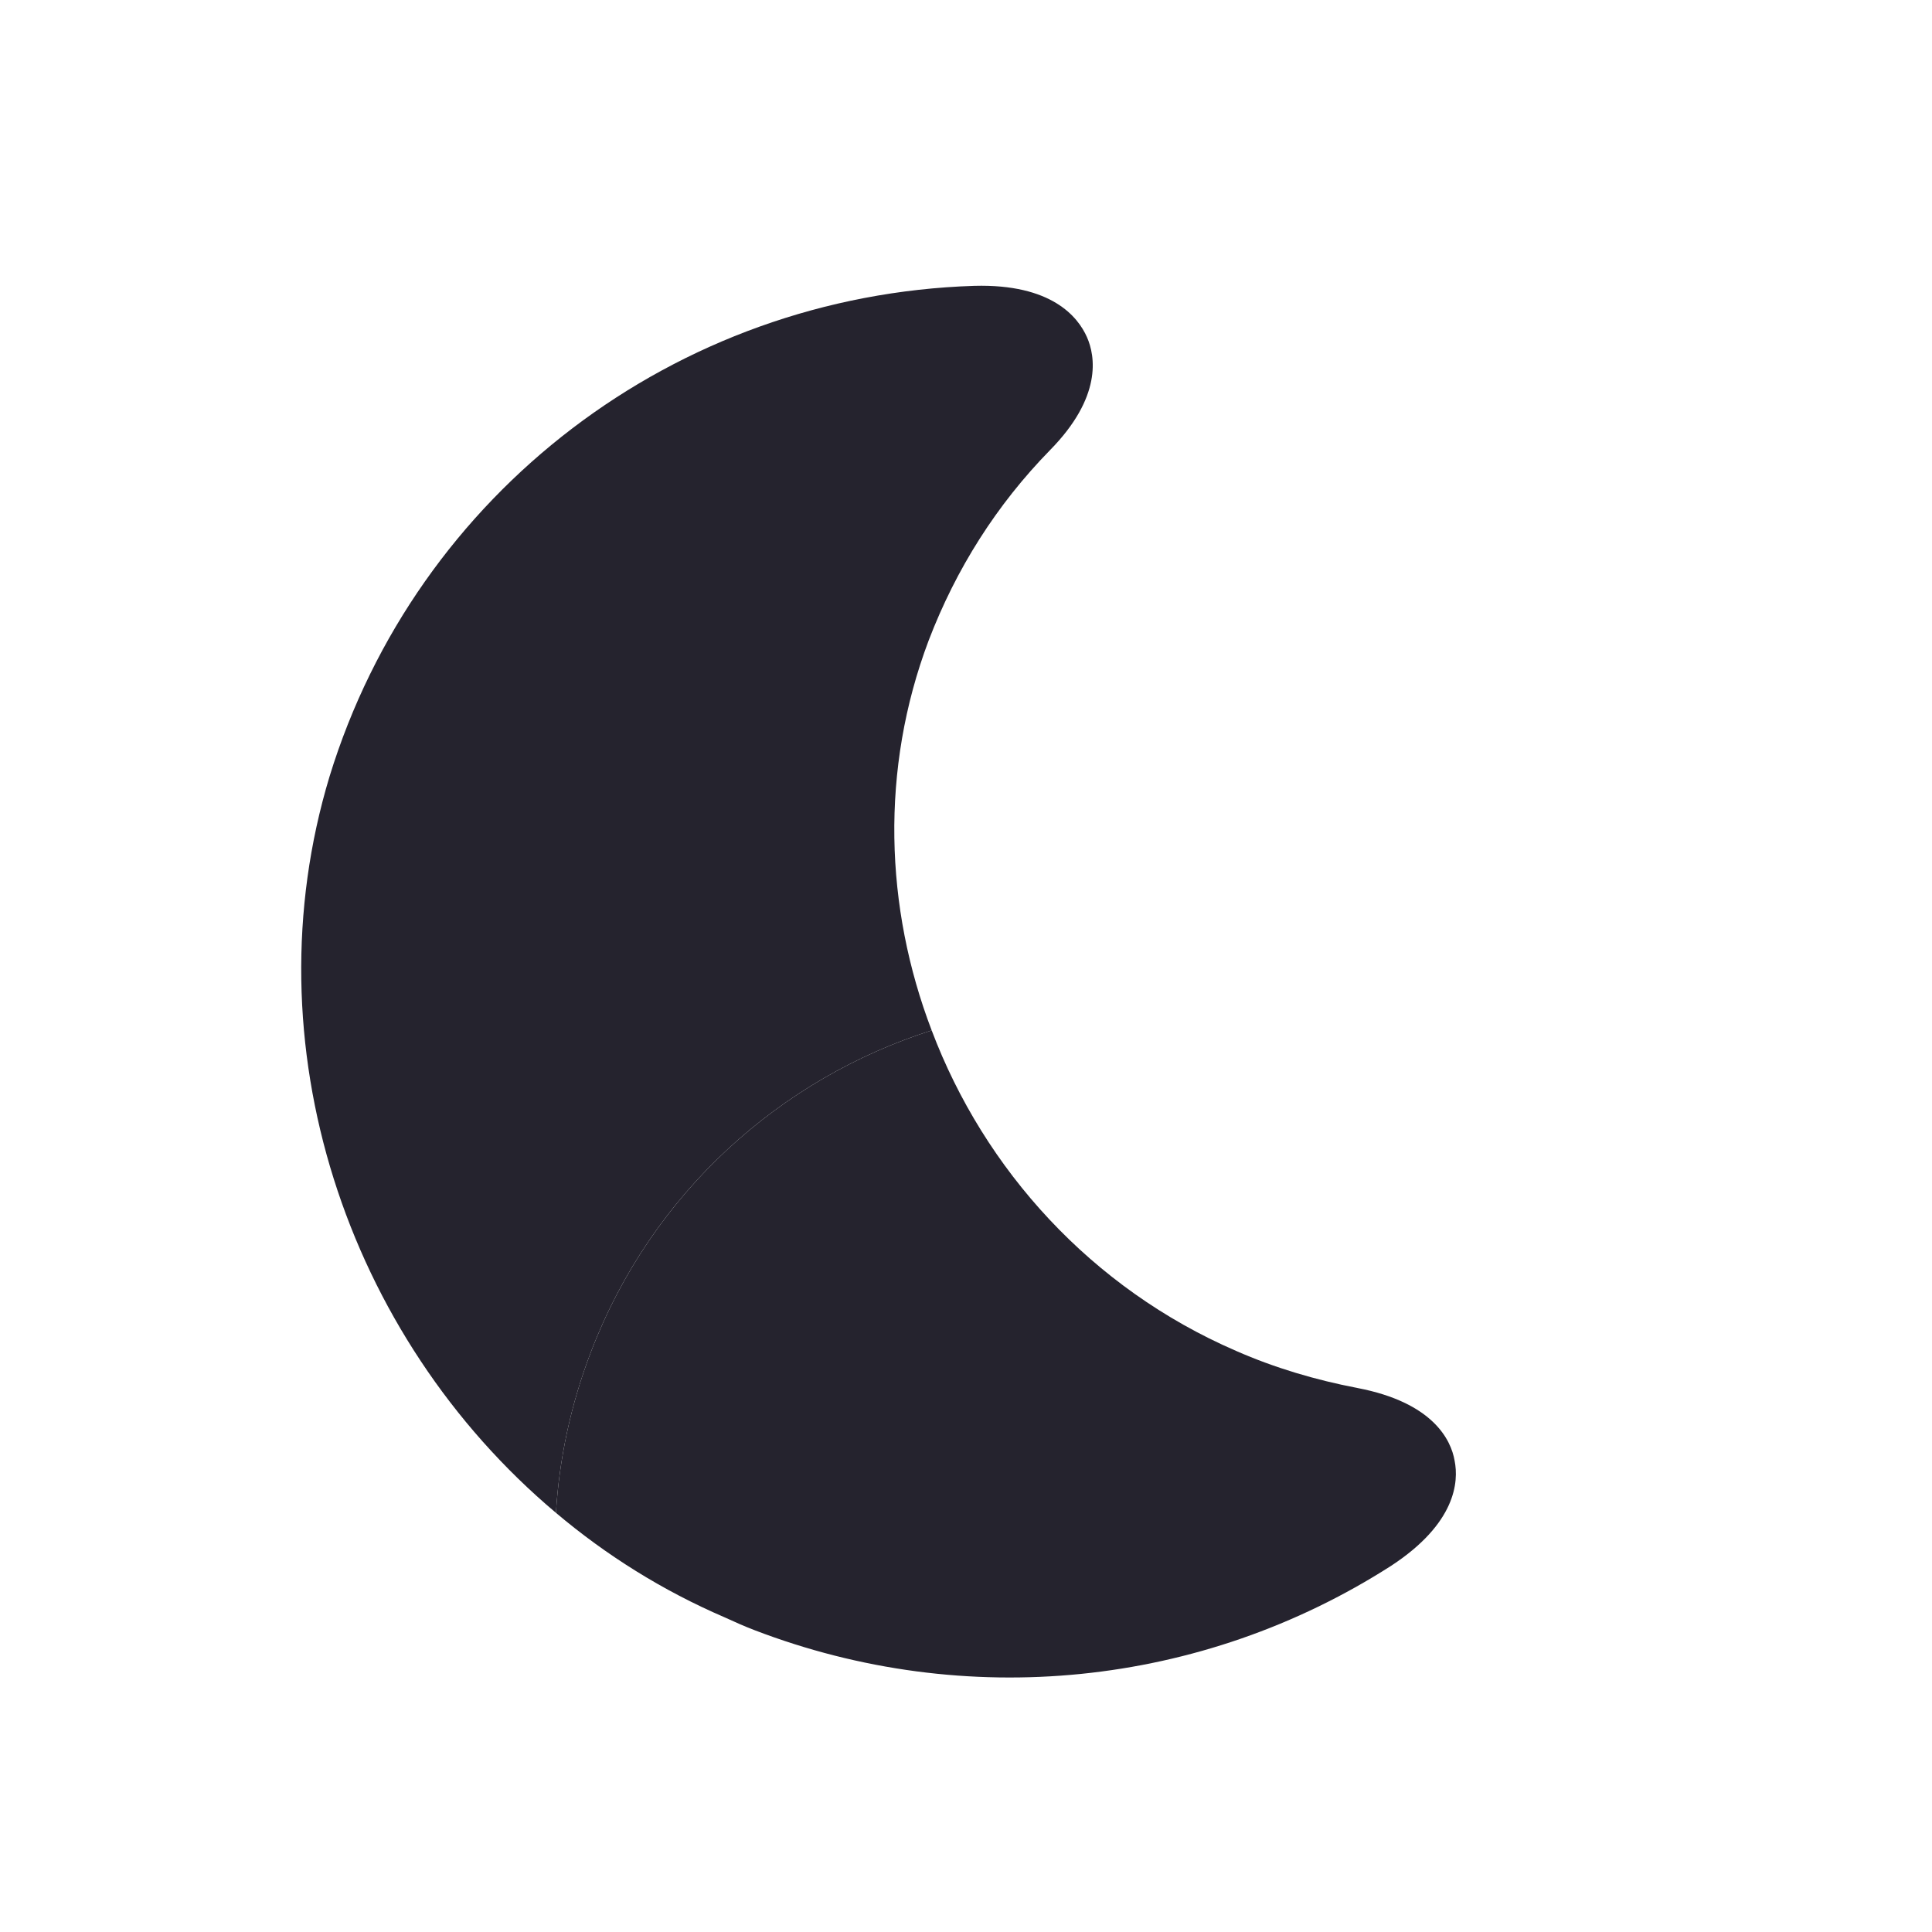
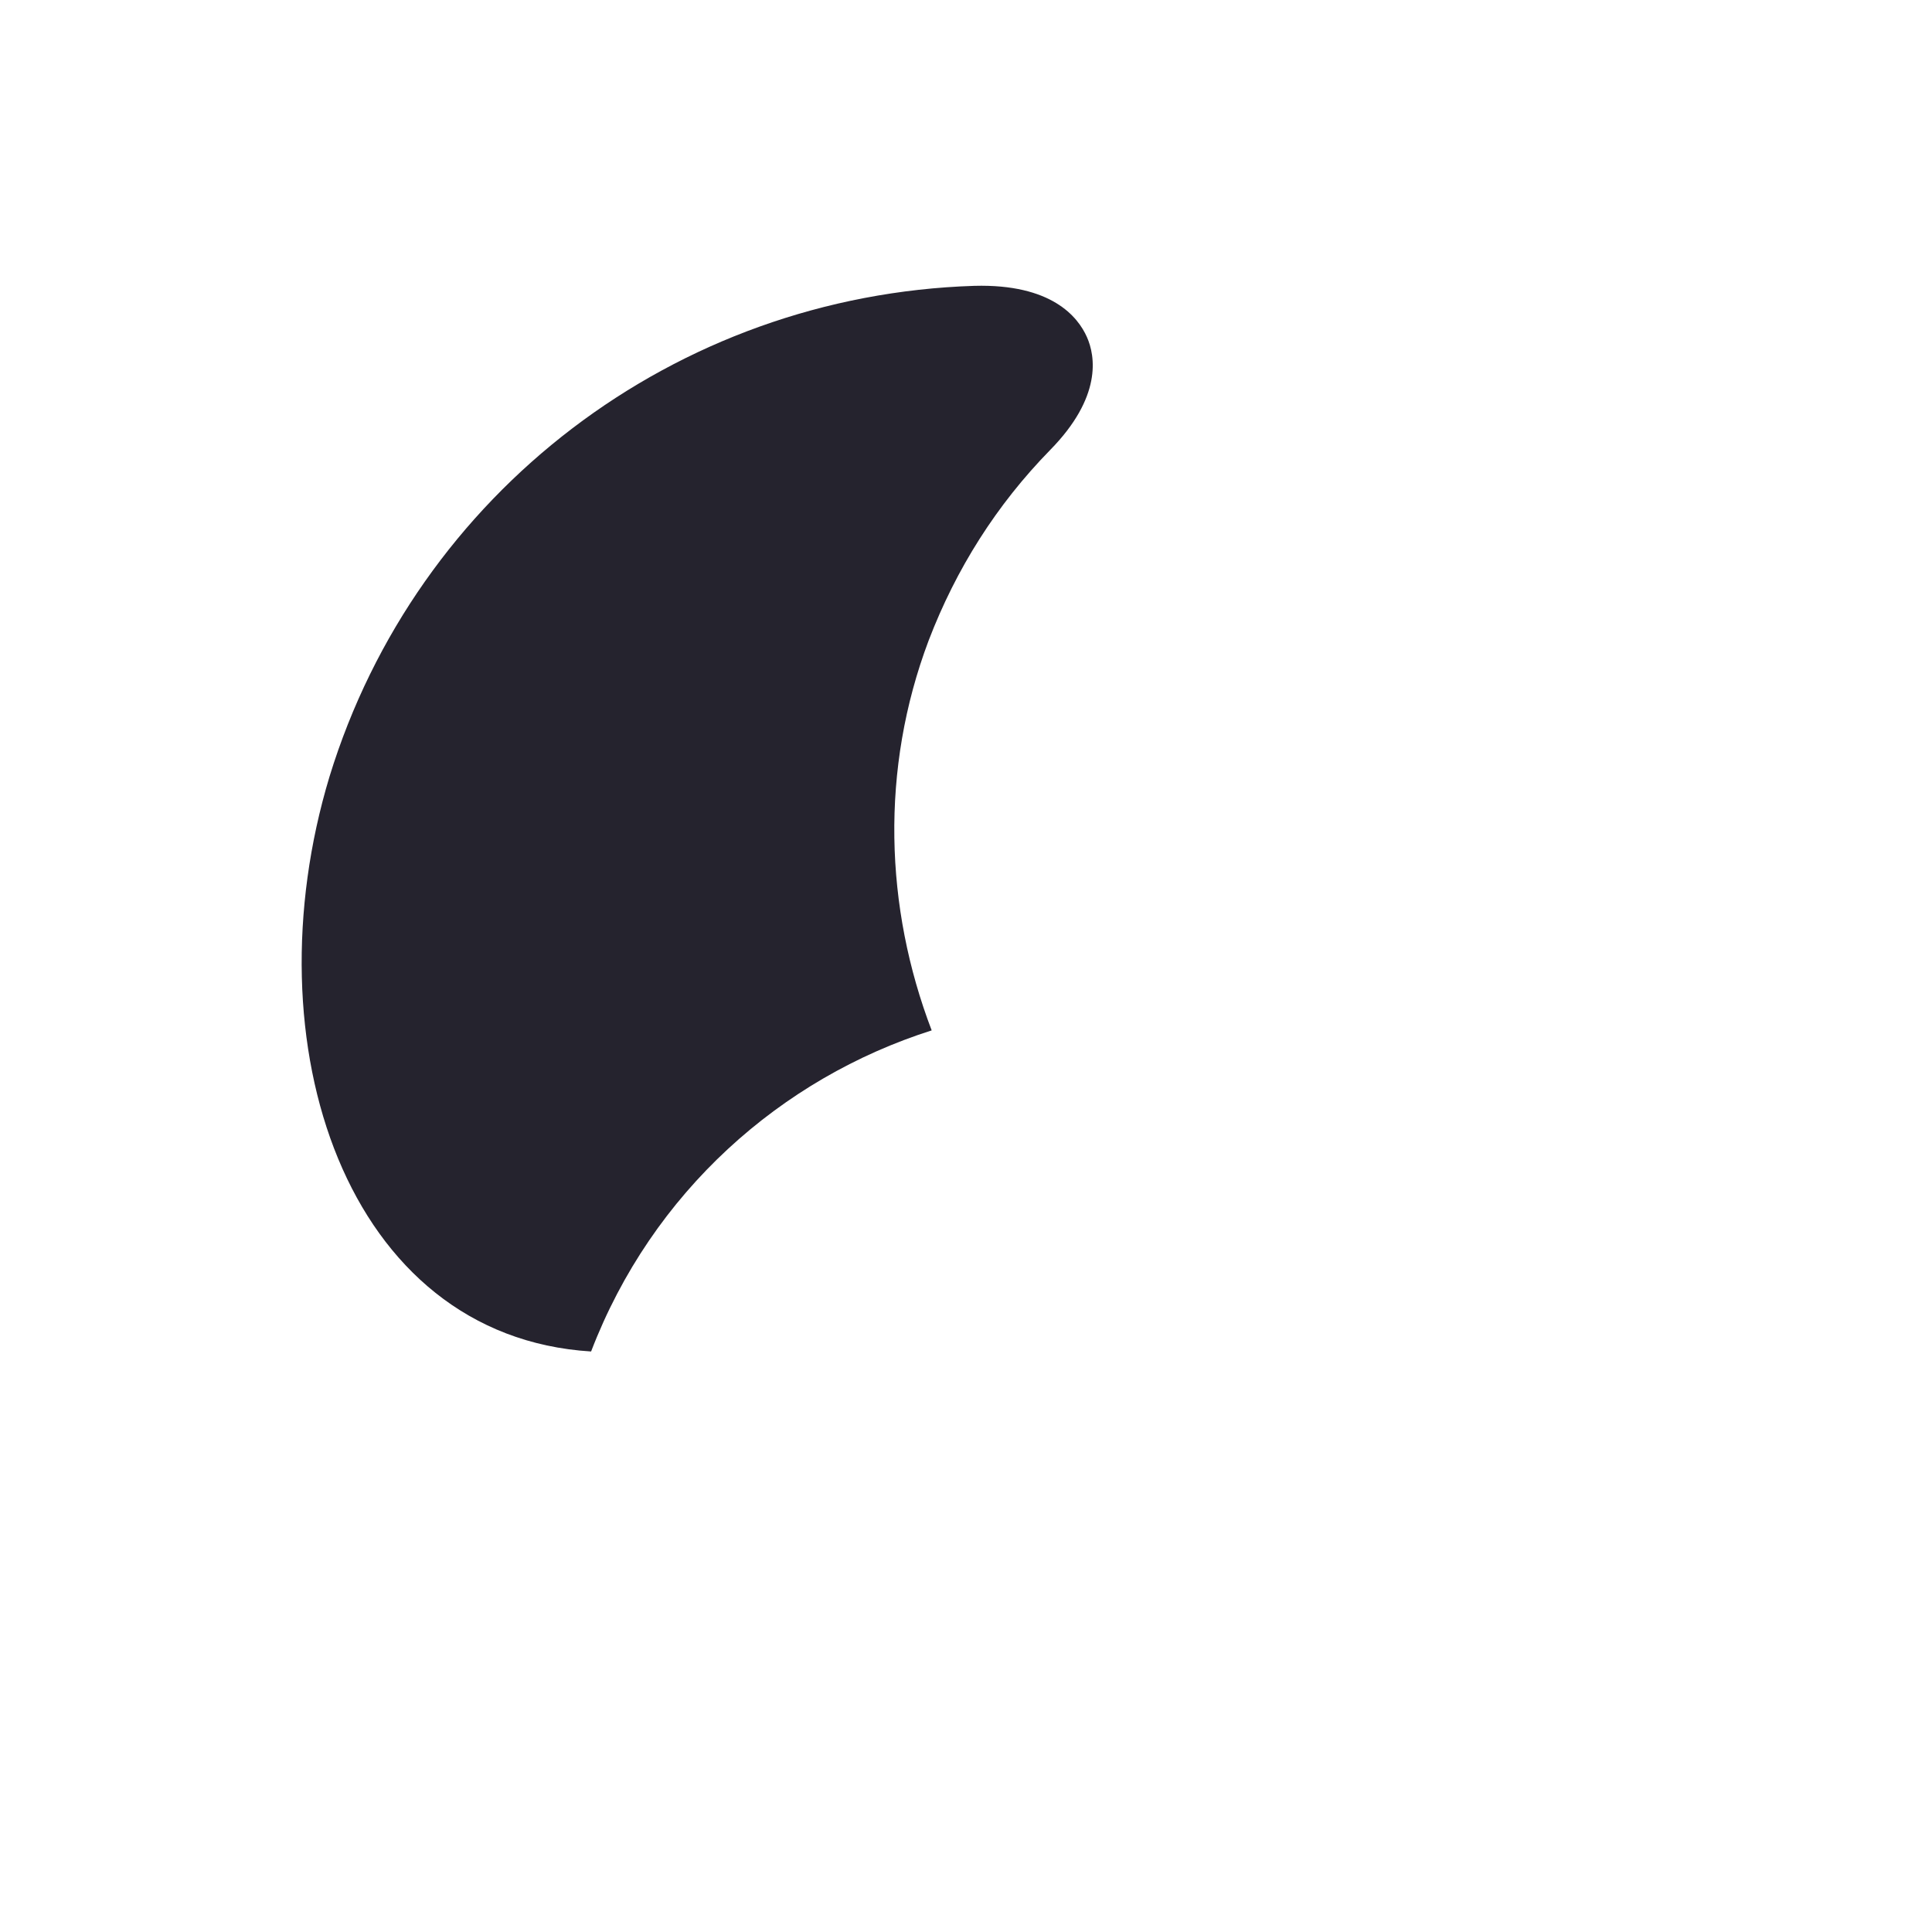
<svg xmlns="http://www.w3.org/2000/svg" width="21" height="21" viewBox="0 0 21 21" fill="none">
  <g id="moon">
-     <path id="Vector" d="M6.425 14.69C6.204 15.265 6.078 15.861 6.043 16.444C3.762 14.526 2.703 11.347 3.582 8.44C4.529 5.355 7.338 3.211 10.59 3.107C11.431 3.084 11.717 3.445 11.814 3.663C11.907 3.871 11.98 4.316 11.414 4.892C10.833 5.486 10.393 6.181 10.094 6.962C9.566 8.362 9.617 9.866 10.127 11.2C8.49 11.72 7.089 12.957 6.425 14.69Z" fill="#25232E" />
-     <path id="Vector_2" d="M15.122 17.019C13.06 18.341 10.495 18.599 8.201 17.719C8.091 17.677 7.984 17.629 7.877 17.58C7.203 17.29 6.589 16.905 6.043 16.444C6.078 15.861 6.204 15.265 6.425 14.69C7.089 12.957 8.49 11.72 10.127 11.2C10.7 12.716 11.864 14.003 13.434 14.683C13.857 14.869 14.302 15 14.755 15.087C15.575 15.244 15.772 15.65 15.811 15.877C15.857 16.107 15.825 16.558 15.122 17.019Z" fill="#25232E" />
+     <path id="Vector" d="M6.425 14.69C3.762 14.526 2.703 11.347 3.582 8.44C4.529 5.355 7.338 3.211 10.59 3.107C11.431 3.084 11.717 3.445 11.814 3.663C11.907 3.871 11.98 4.316 11.414 4.892C10.833 5.486 10.393 6.181 10.094 6.962C9.566 8.362 9.617 9.866 10.127 11.2C8.49 11.72 7.089 12.957 6.425 14.69Z" fill="#25232E" />
  </g>
</svg>